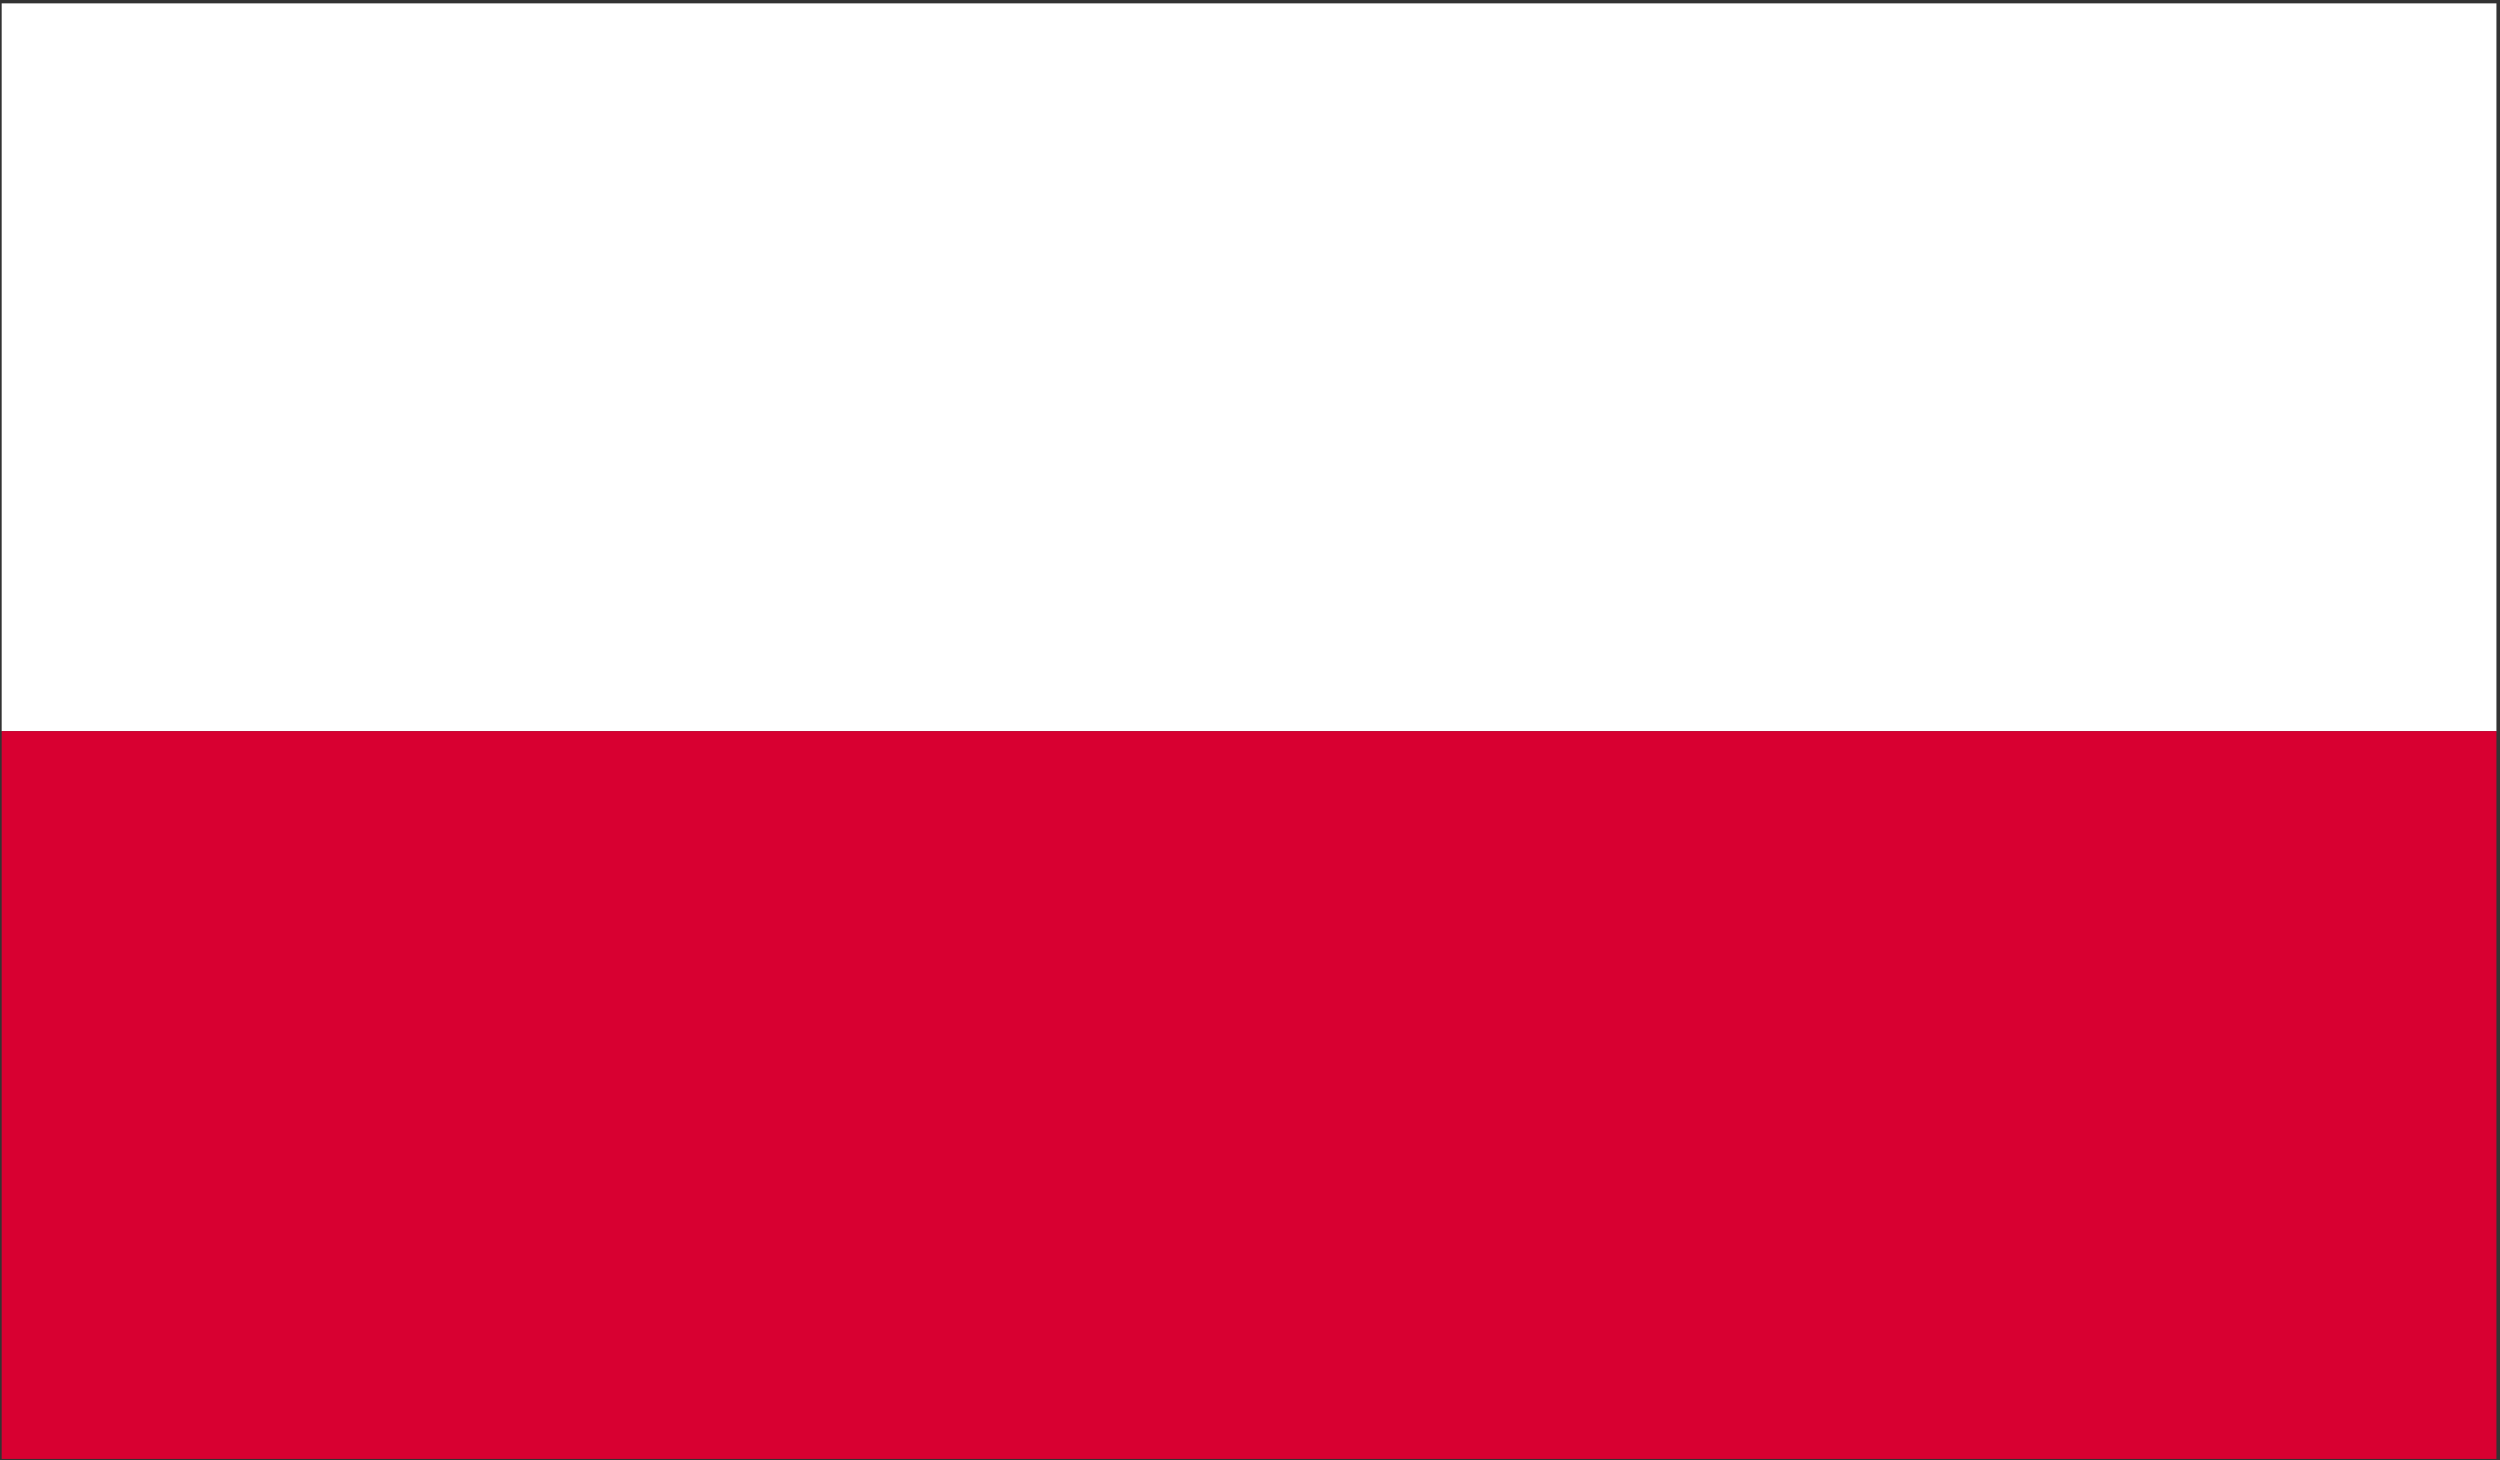
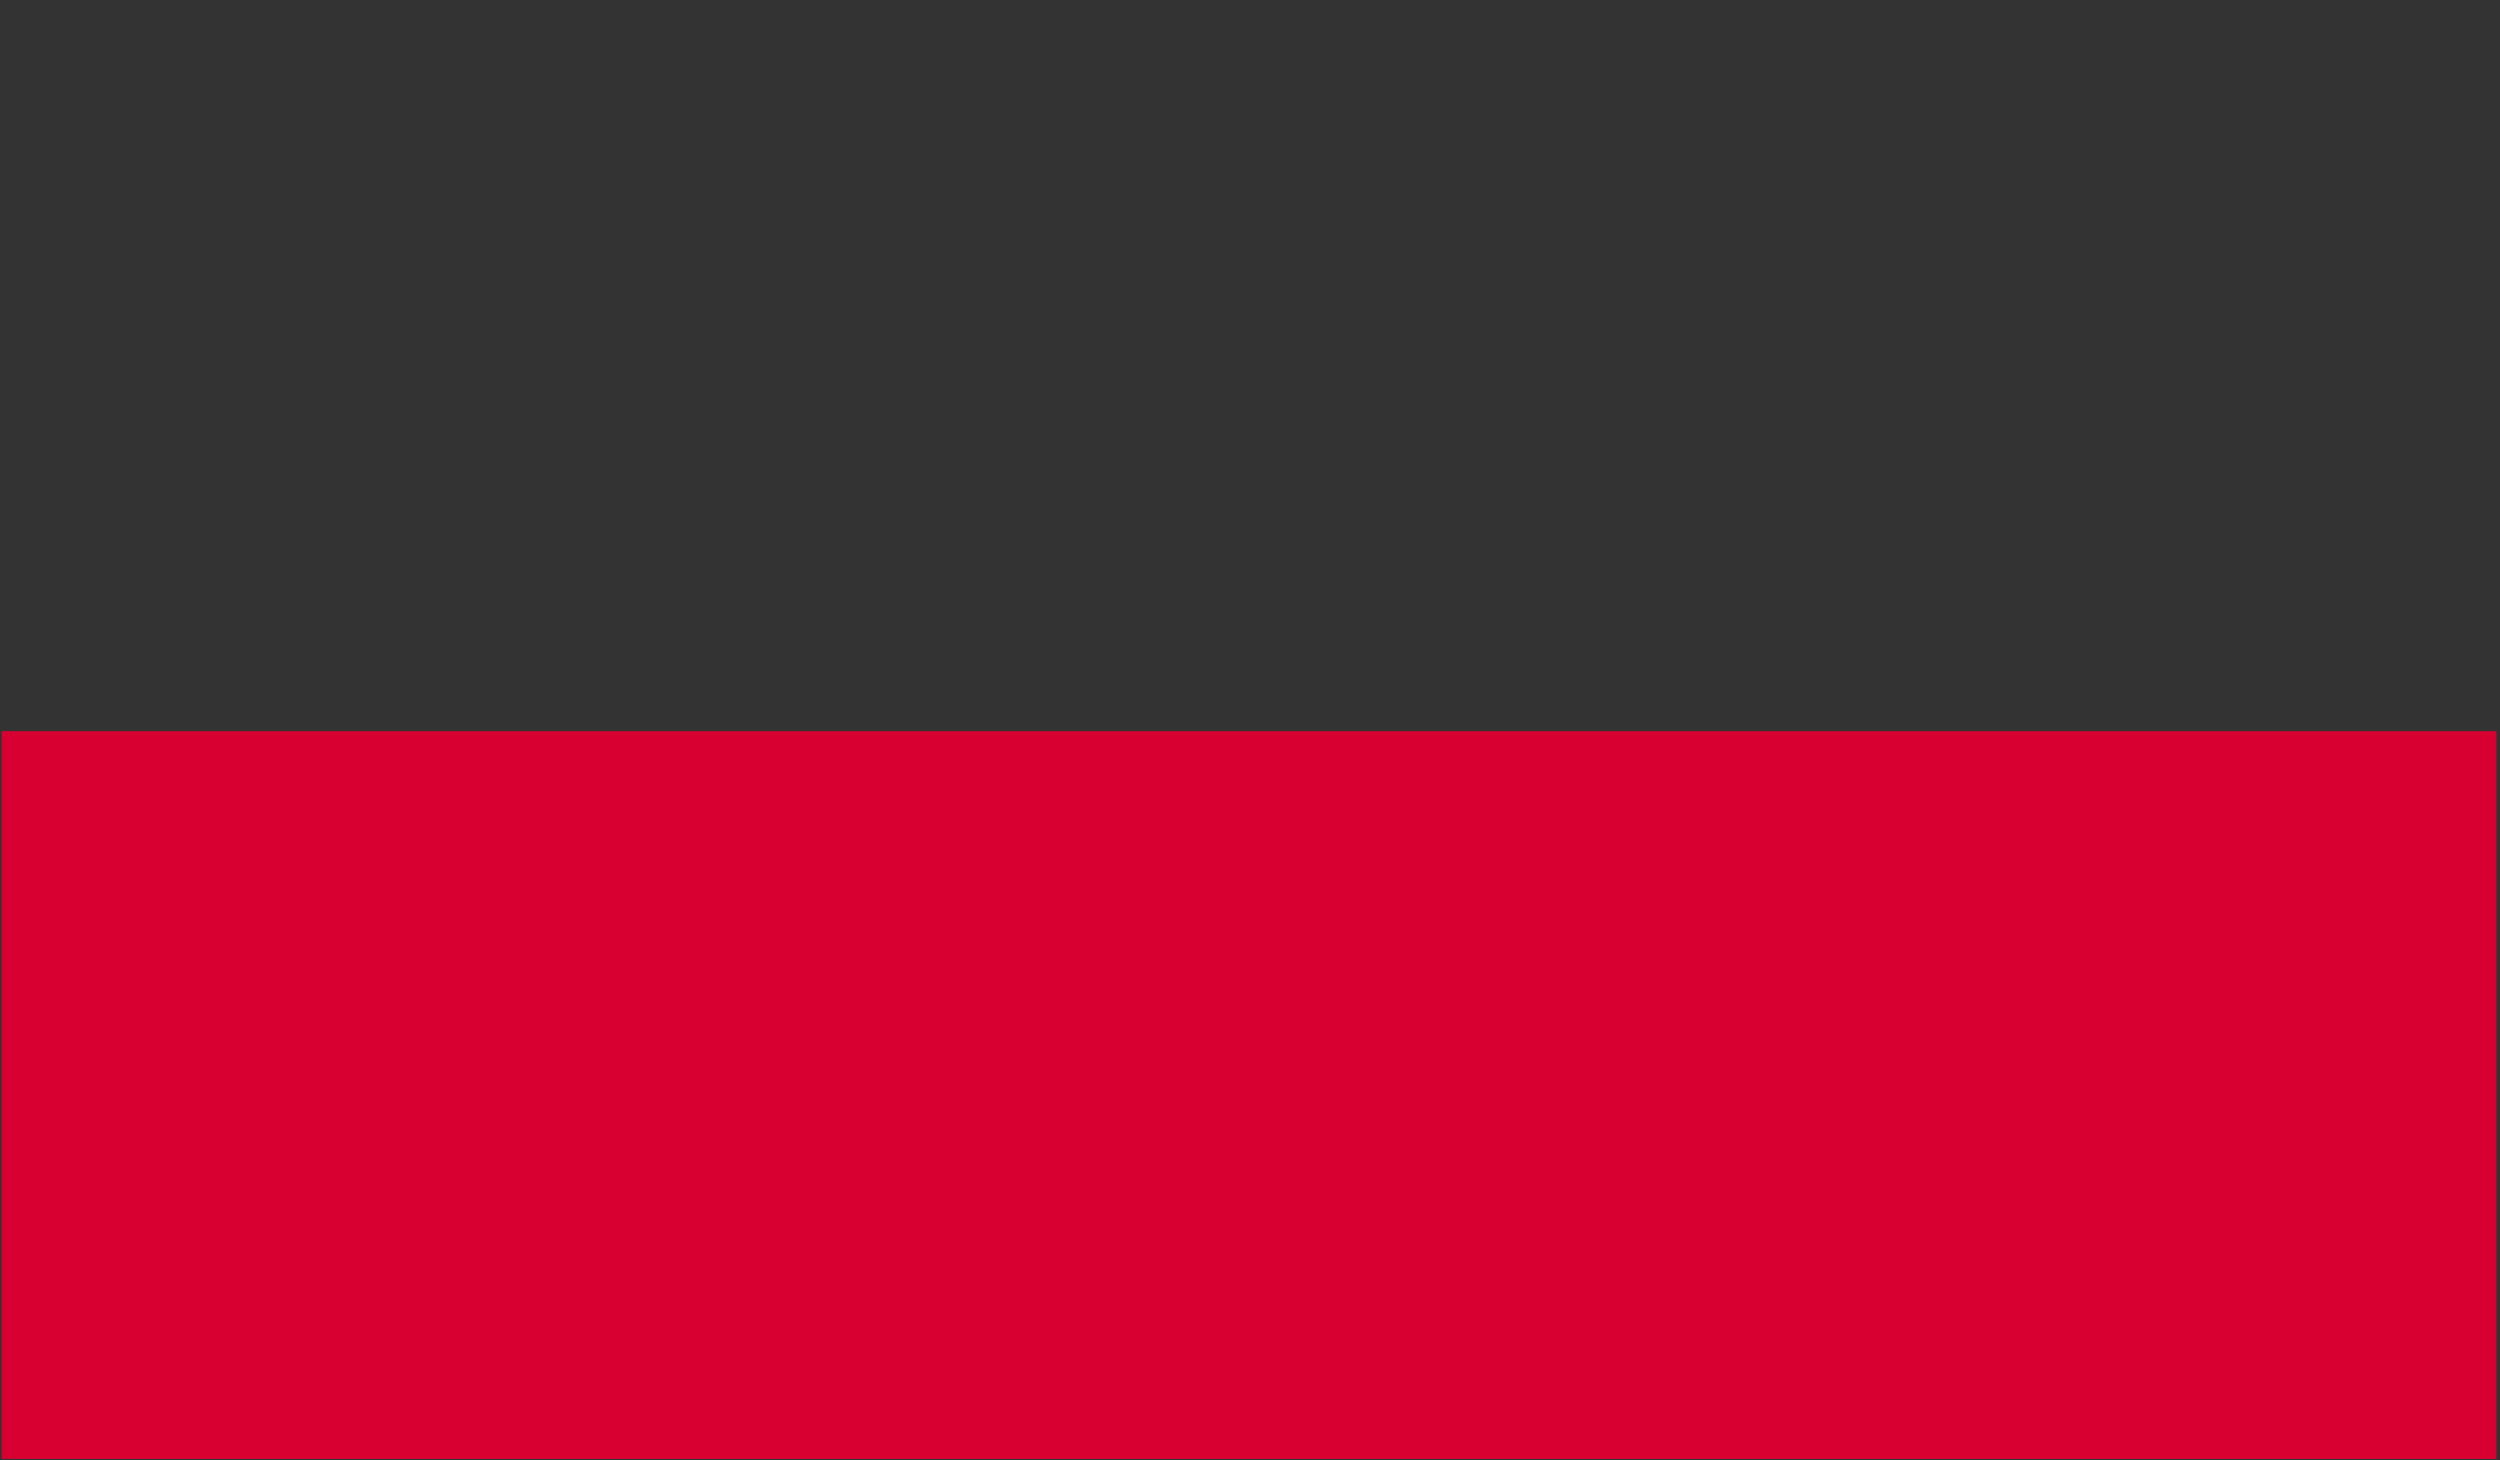
<svg xmlns="http://www.w3.org/2000/svg" width="500px" height="292px" viewBox="0 0 500 292" version="1.1">
  <rect x="0" y="0" width="500" height="292" fill="#333333" stroke="none" />
  <title>POL</title>
  <desc>Created with Sketch.</desc>
  <defs />
  <g id="Page-1" stroke="none" stroke-width="1" fill="none" fill-rule="evenodd">
    <g id="POL">
-       <polygon id="Fill-336" fill="#FFFFFF" points="0.336 146.231 499.287 146.231 499.287 0.672 0.336 0.672" />
      <polygon id="Fill-337" fill="#D80031" points="0.336 291.784 499.287 291.784 499.287 146.231 0.336 146.231" />
    </g>
  </g>
</svg>